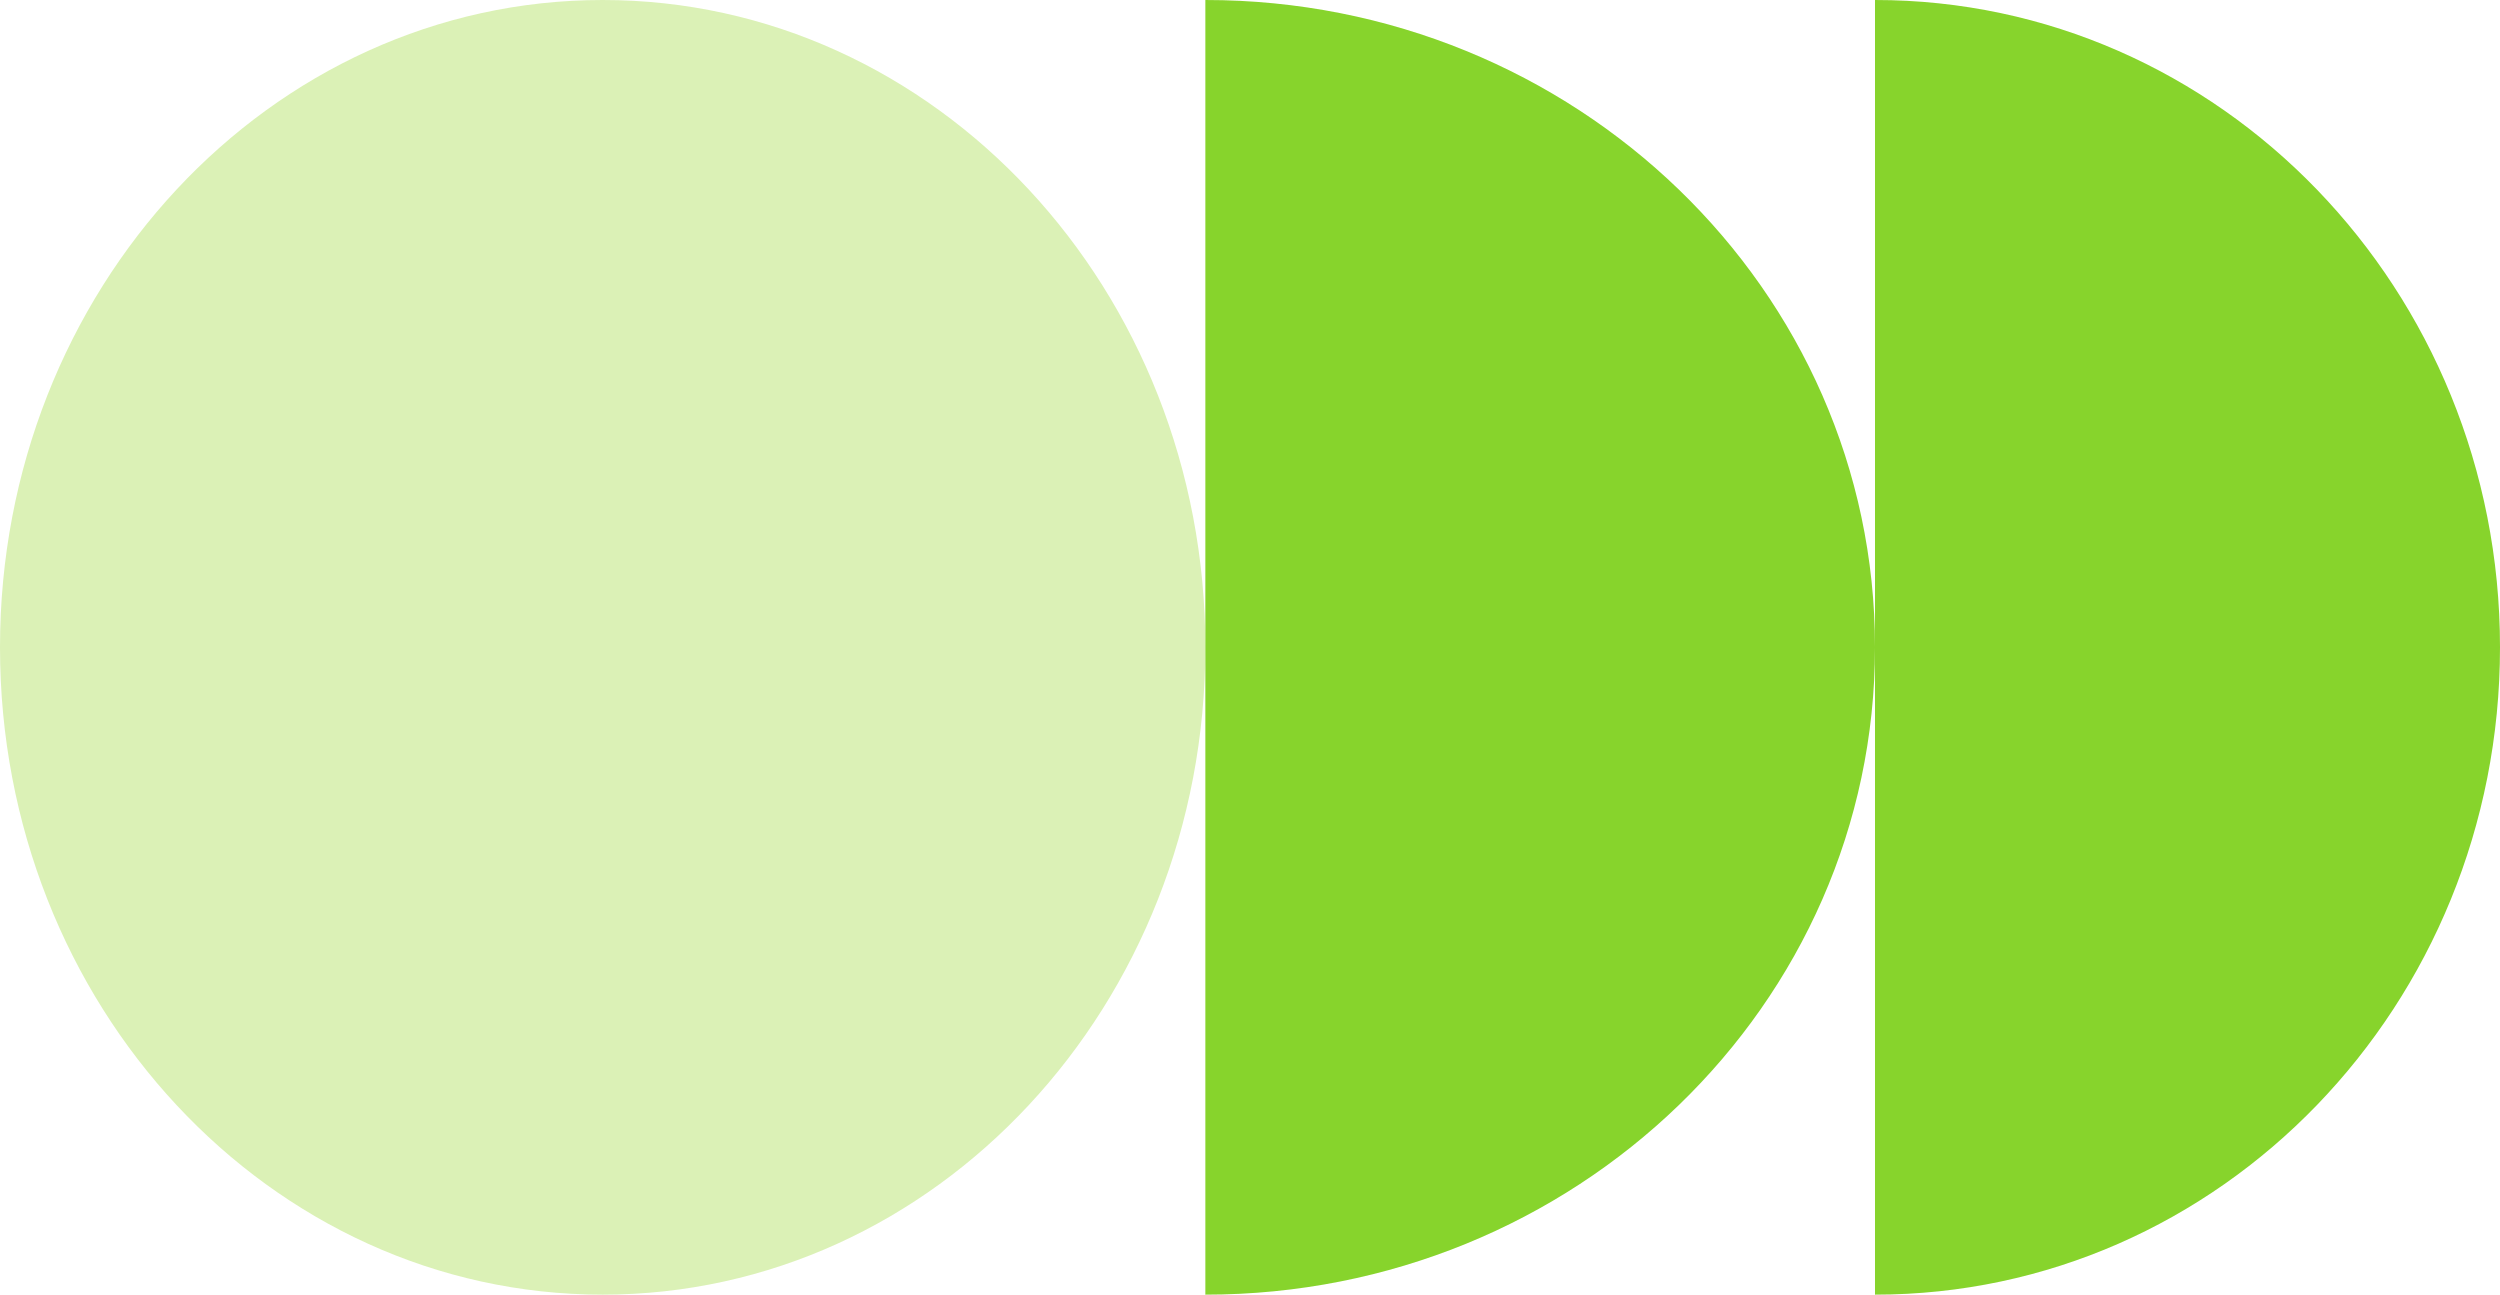
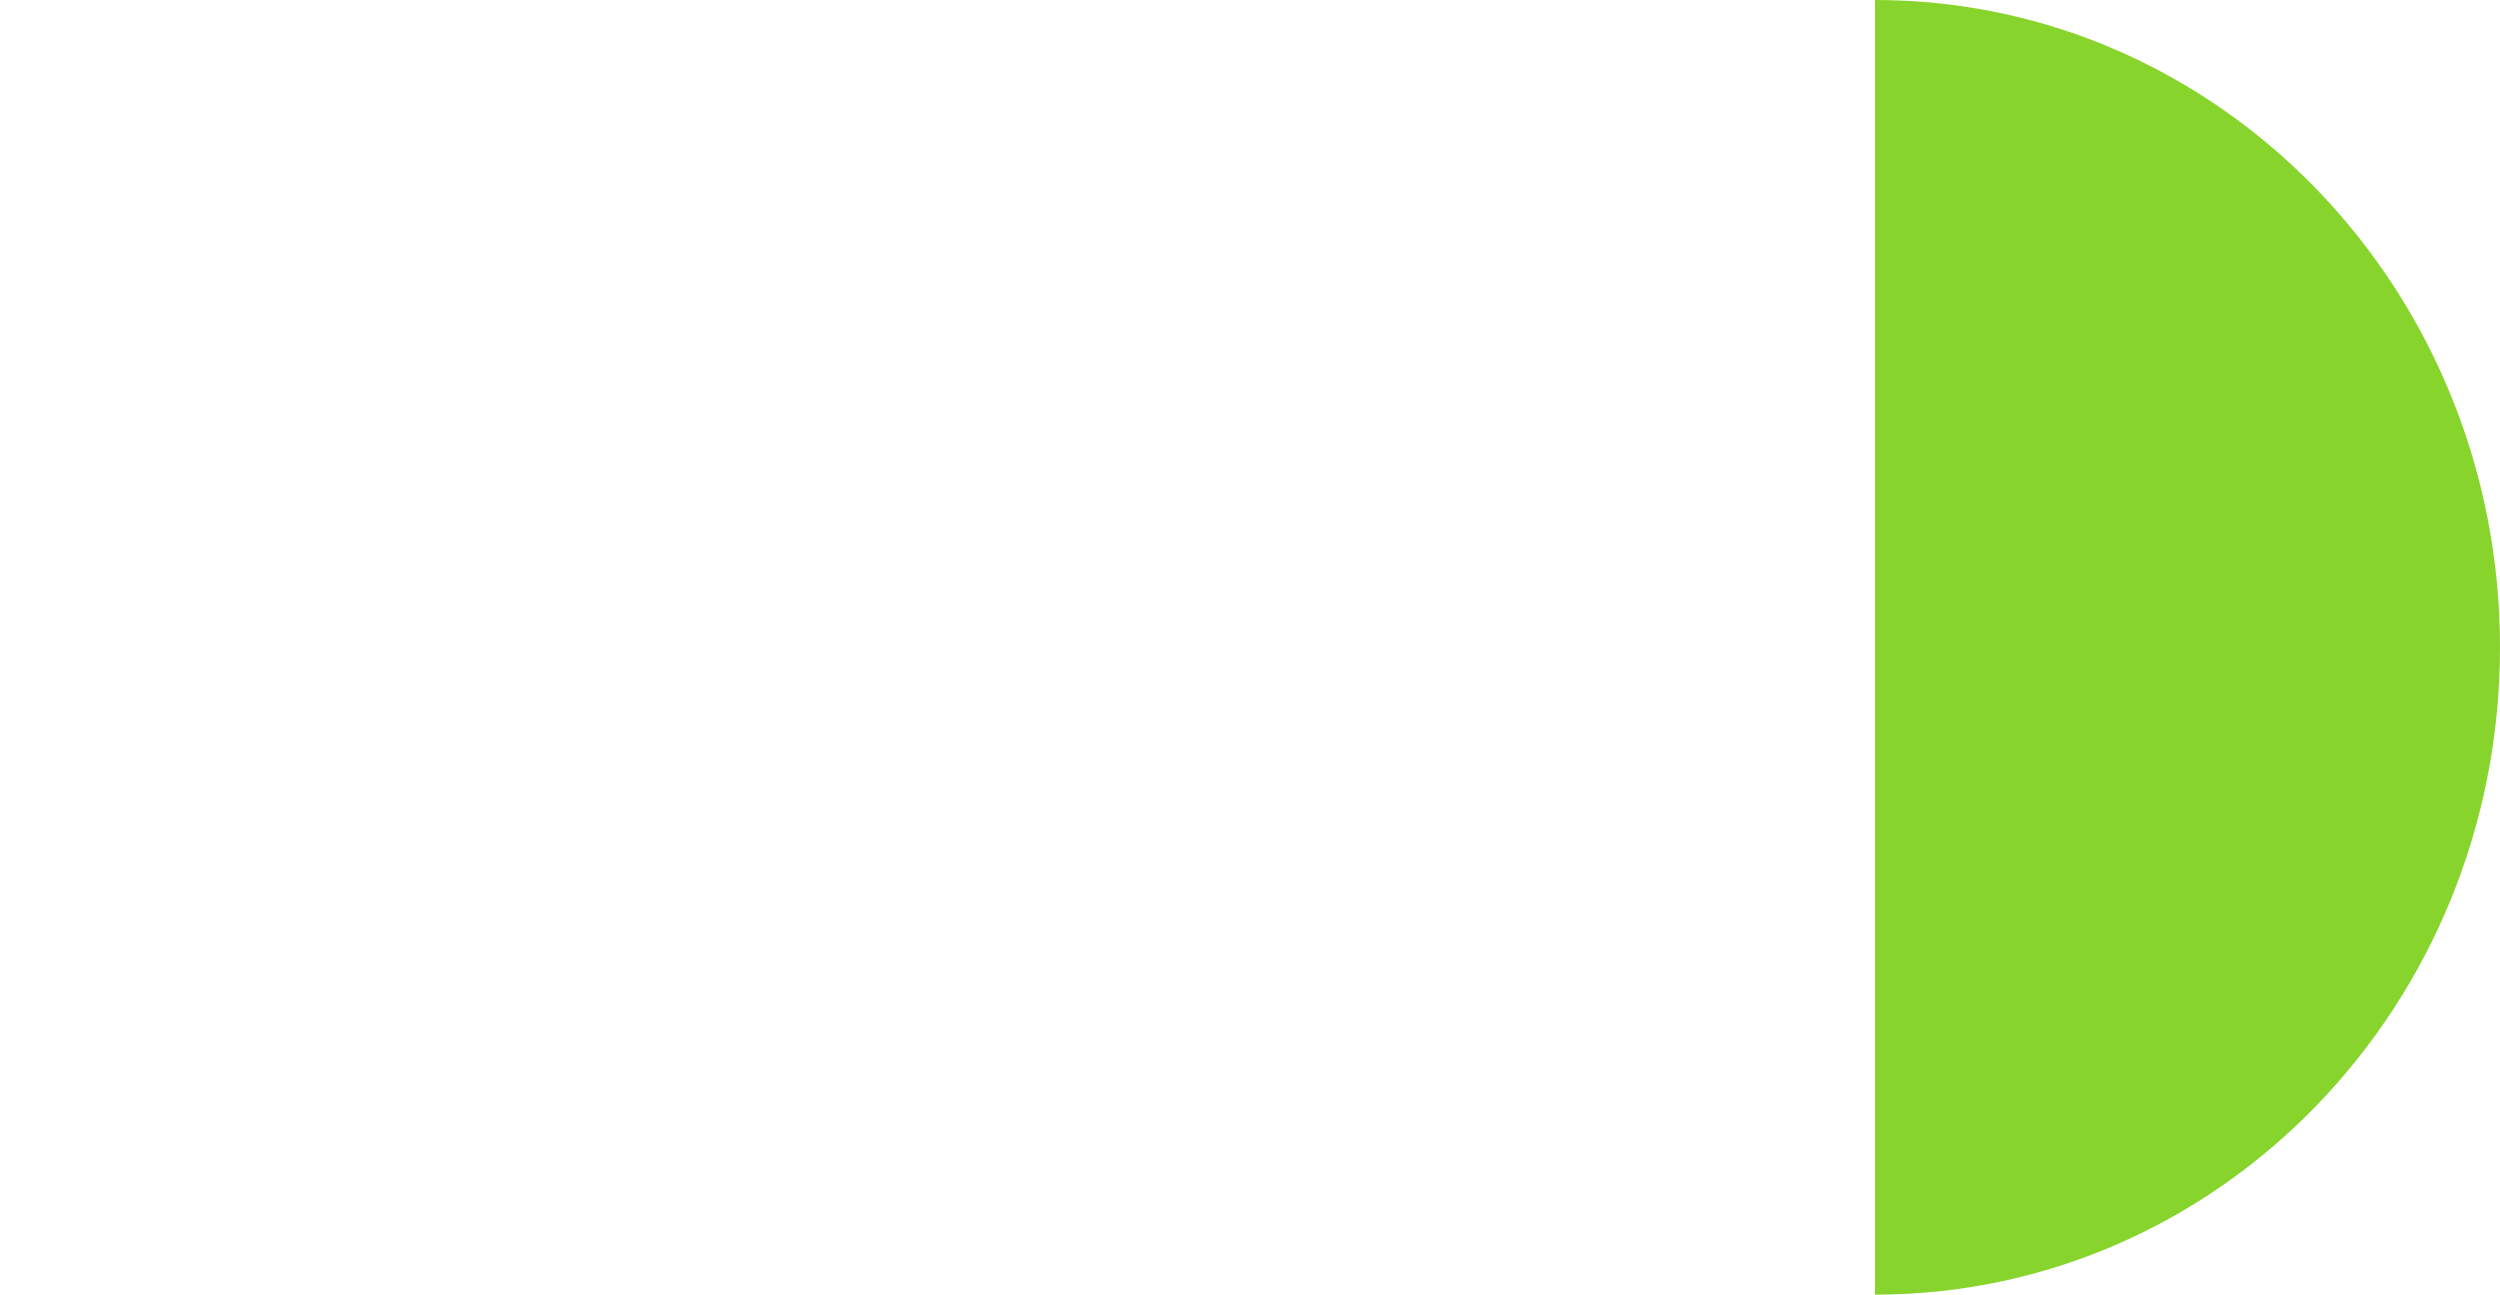
<svg xmlns="http://www.w3.org/2000/svg" width="56" height="29" viewBox="0 0 56 29" fill="none">
  <g id="icon">
-     <path id="Vector" d="M27 14.5C27 6.492 20.956 2.01611e-06 13.5 1.97741e-06C6.044 1.93872e-06 1.16814e-07 6.492 7.5253e-08 14.5C3.36919e-08 22.508 6.044 29 13.5 29C20.956 29 27 22.508 27 14.5Z" fill="#DBF1B6" />
-     <path id="Vector_2" d="M27 0C35.285 4.29962e-08 42 6.492 42 14.5C42 22.509 35.285 29 27 29" fill="#87D42C" />
    <path id="Vector_3" d="M42 0C49.732 4.01298e-08 56 6.492 56 14.5C56 22.509 49.732 29 42 29" fill="#87D42C" />
  </g>
</svg>